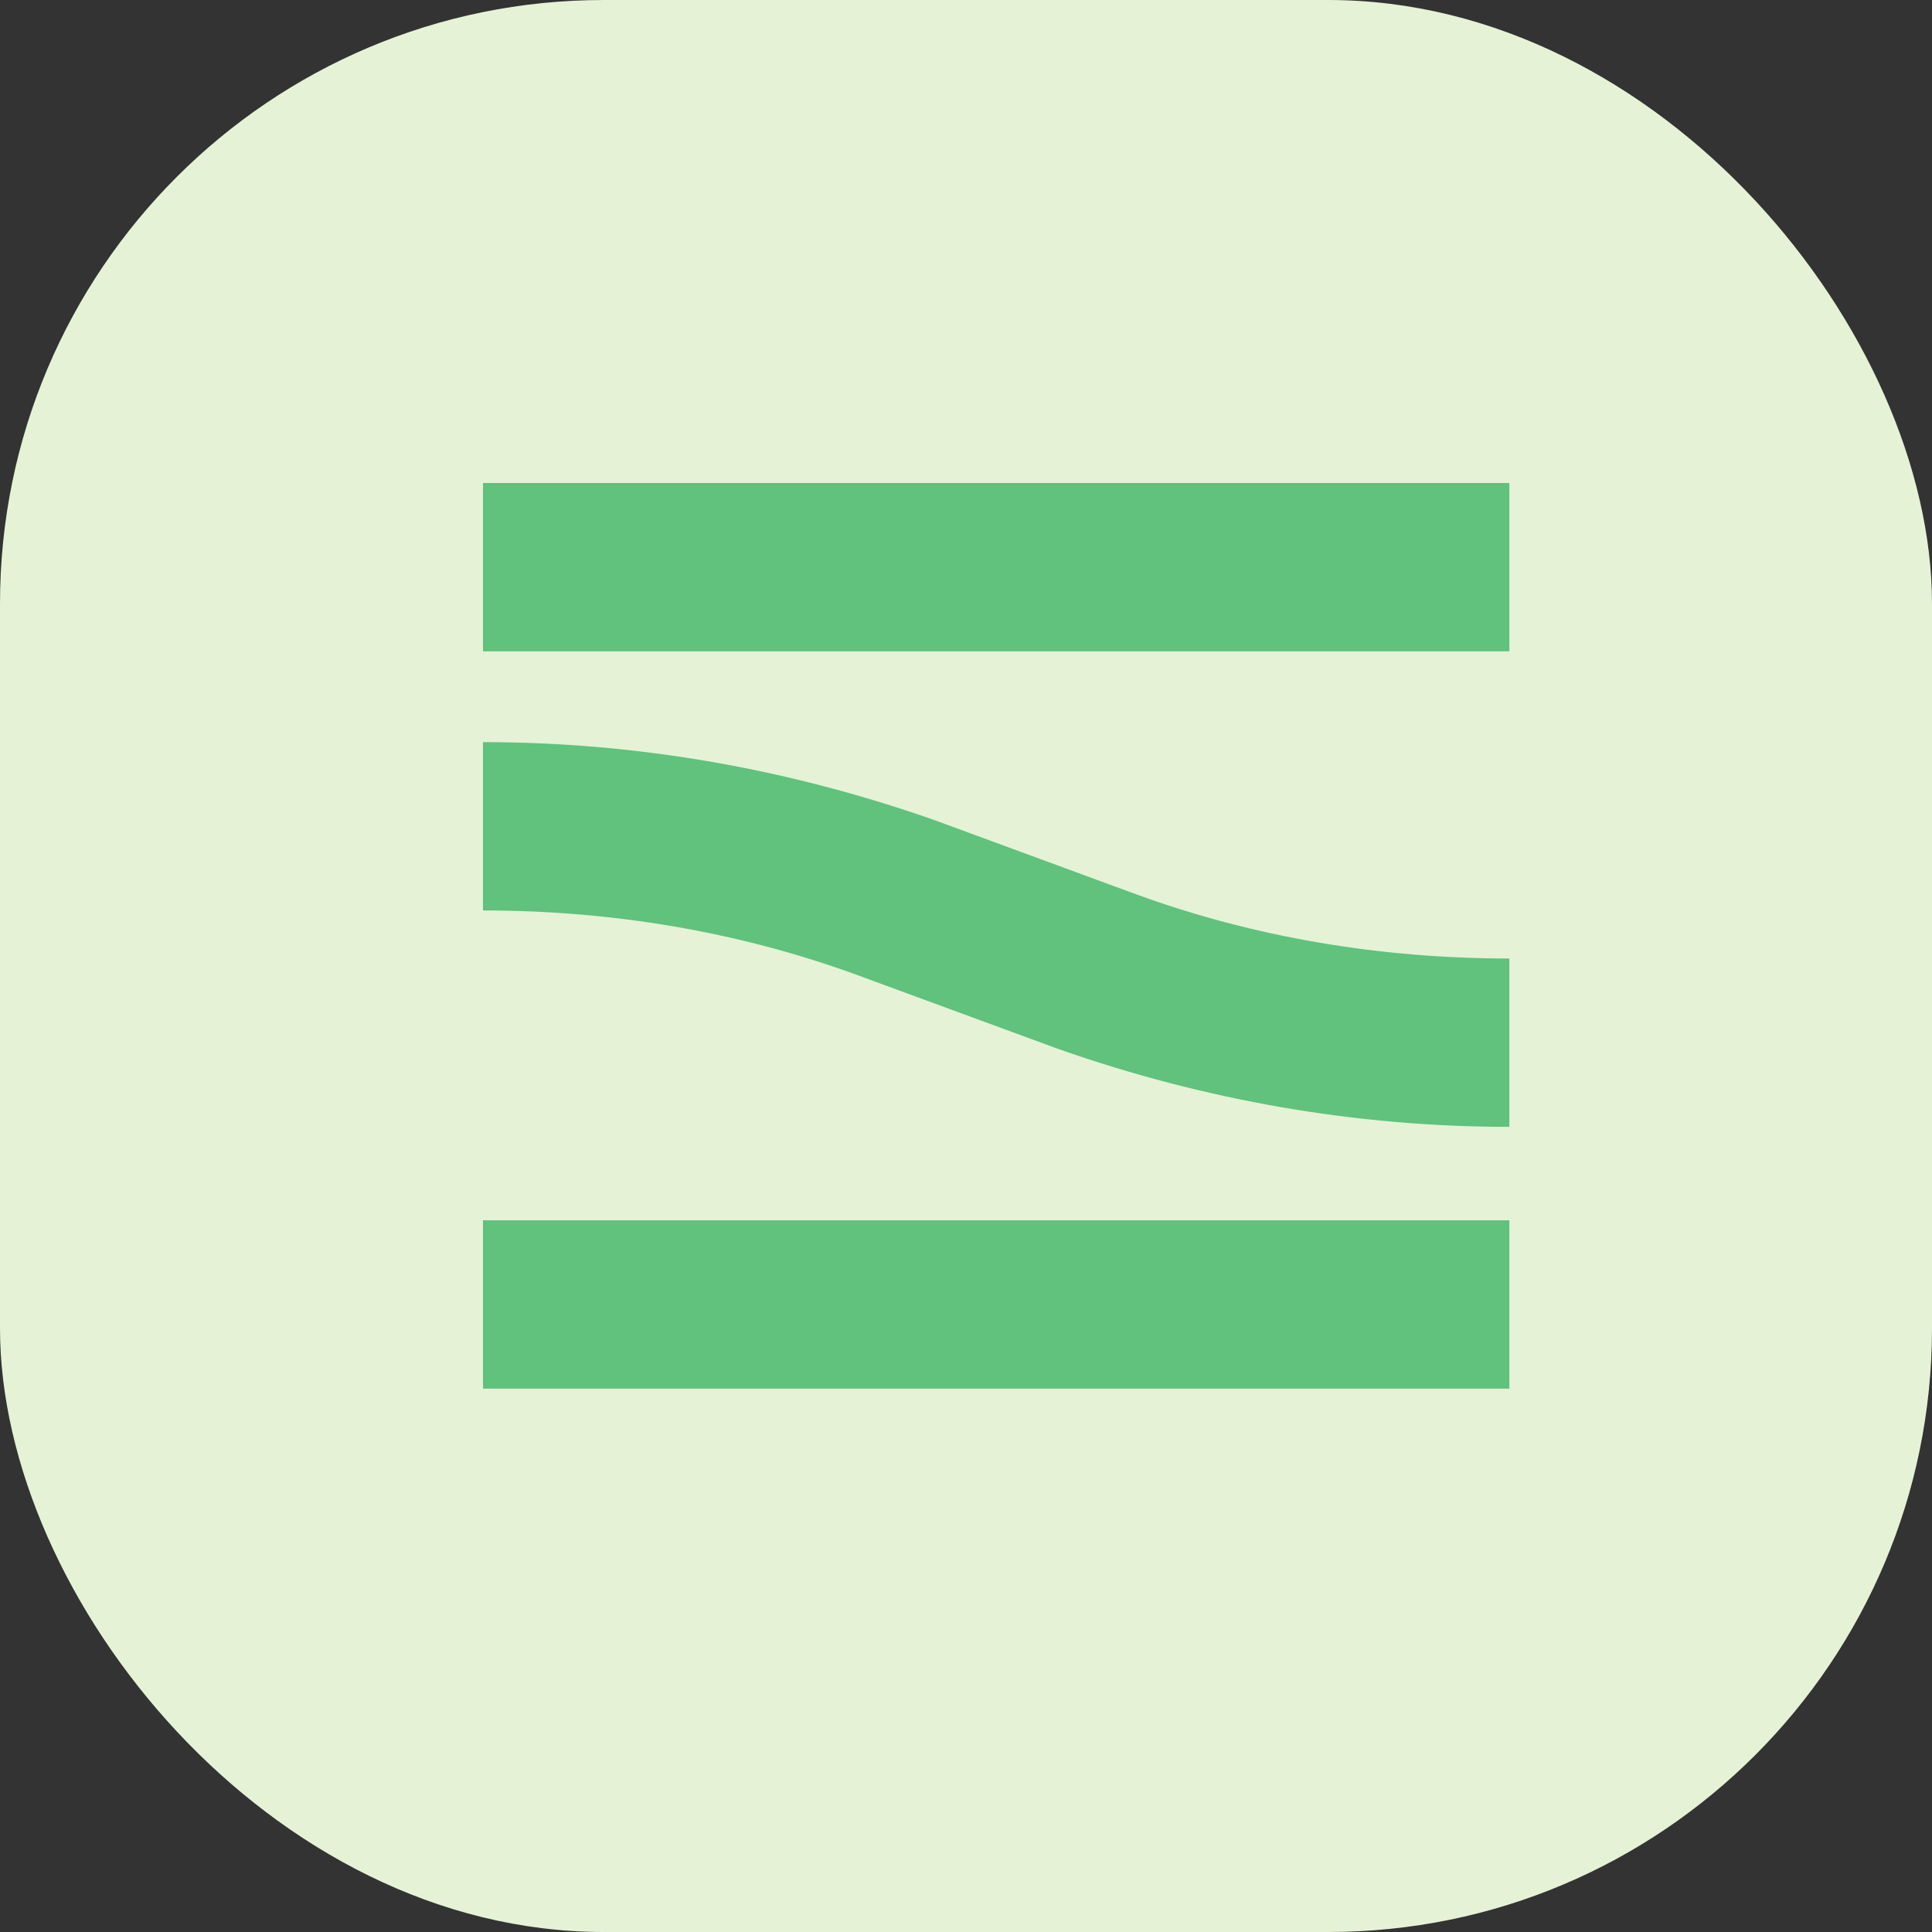
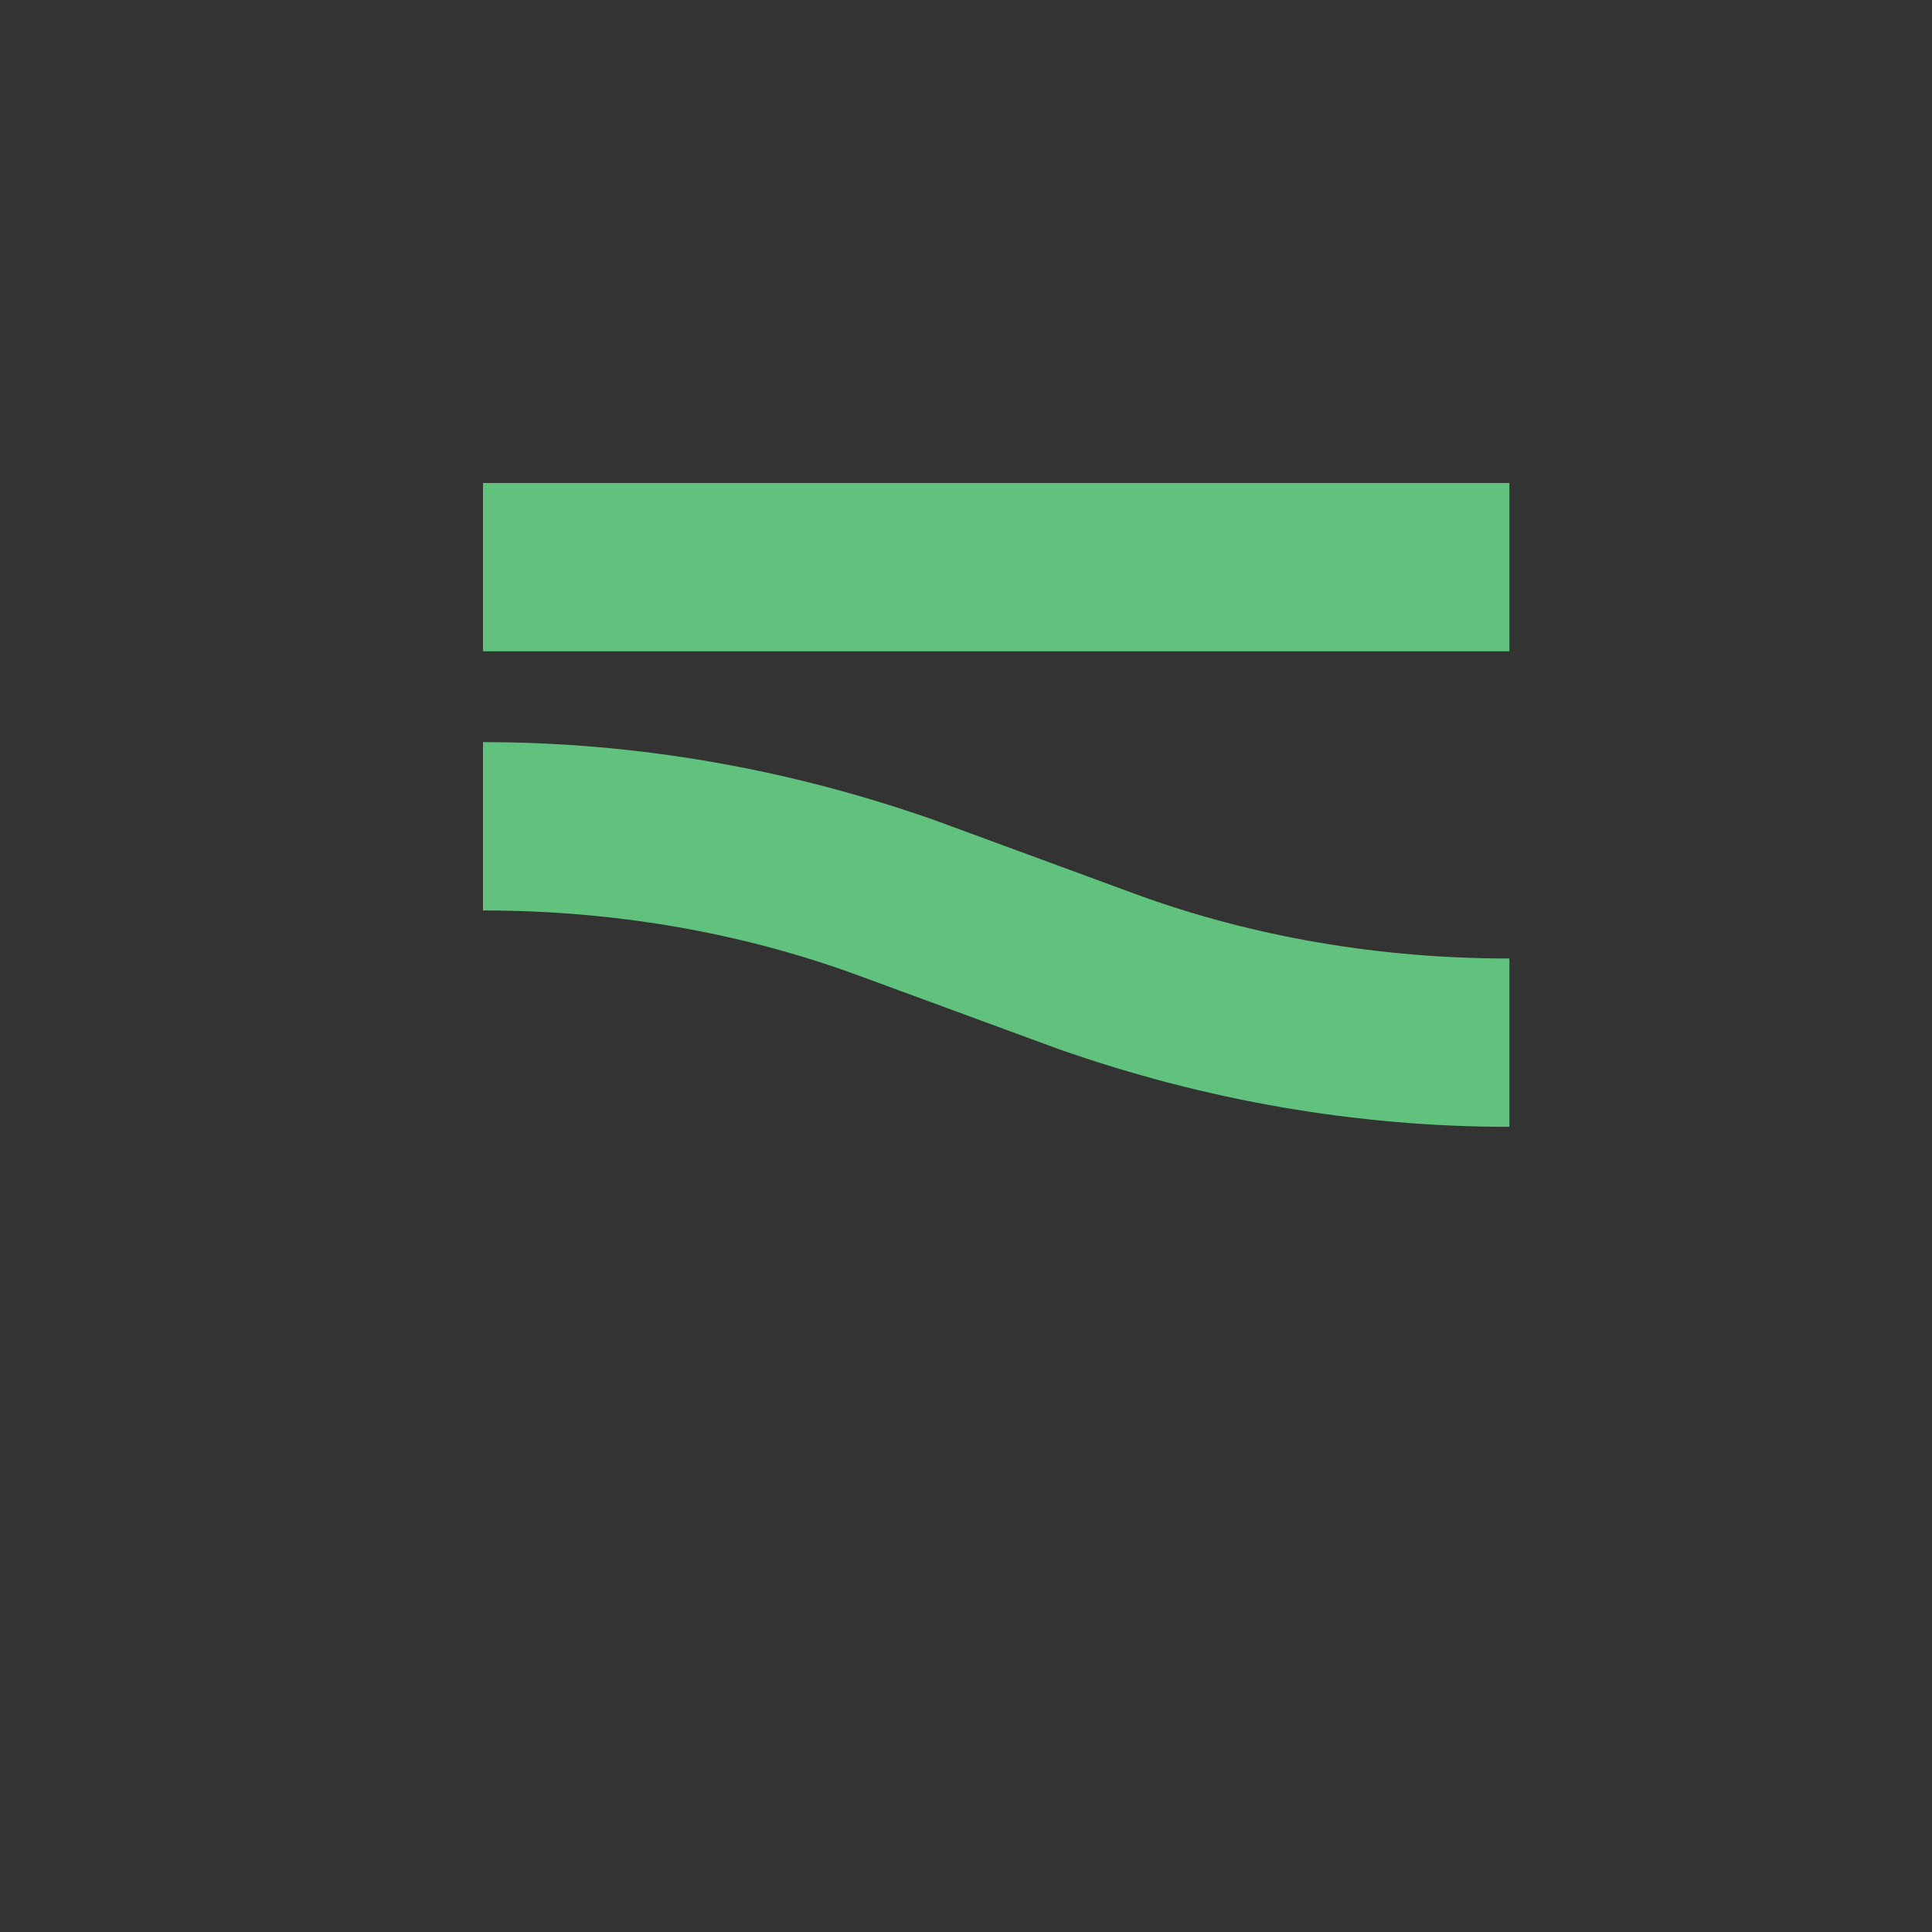
<svg xmlns="http://www.w3.org/2000/svg" width="32" height="32" viewBox="0 0 32 32" fill="none">
  <rect x="0" y="0" width="32" height="32" fill="#333333" stroke="none" />
-   <rect width="32" height="32" rx="10" fill="#E5F2D6" />
  <path d="M25 8H8V10.788H25V8Z" fill="#60C27C" />
-   <path d="M25 20.212H8V23H25V20.212Z" fill="#60C27C" />
  <path d="M25 18.664V15.876C22.856 15.876 20.763 15.522 18.823 14.814L15.454 13.575C13.054 12.735 10.553 12.292 8 12.292V15.08C10.144 15.08 12.237 15.434 14.177 16.142L17.547 17.381C19.946 18.221 22.447 18.664 25 18.664Z" fill="#60C27C" />
</svg>